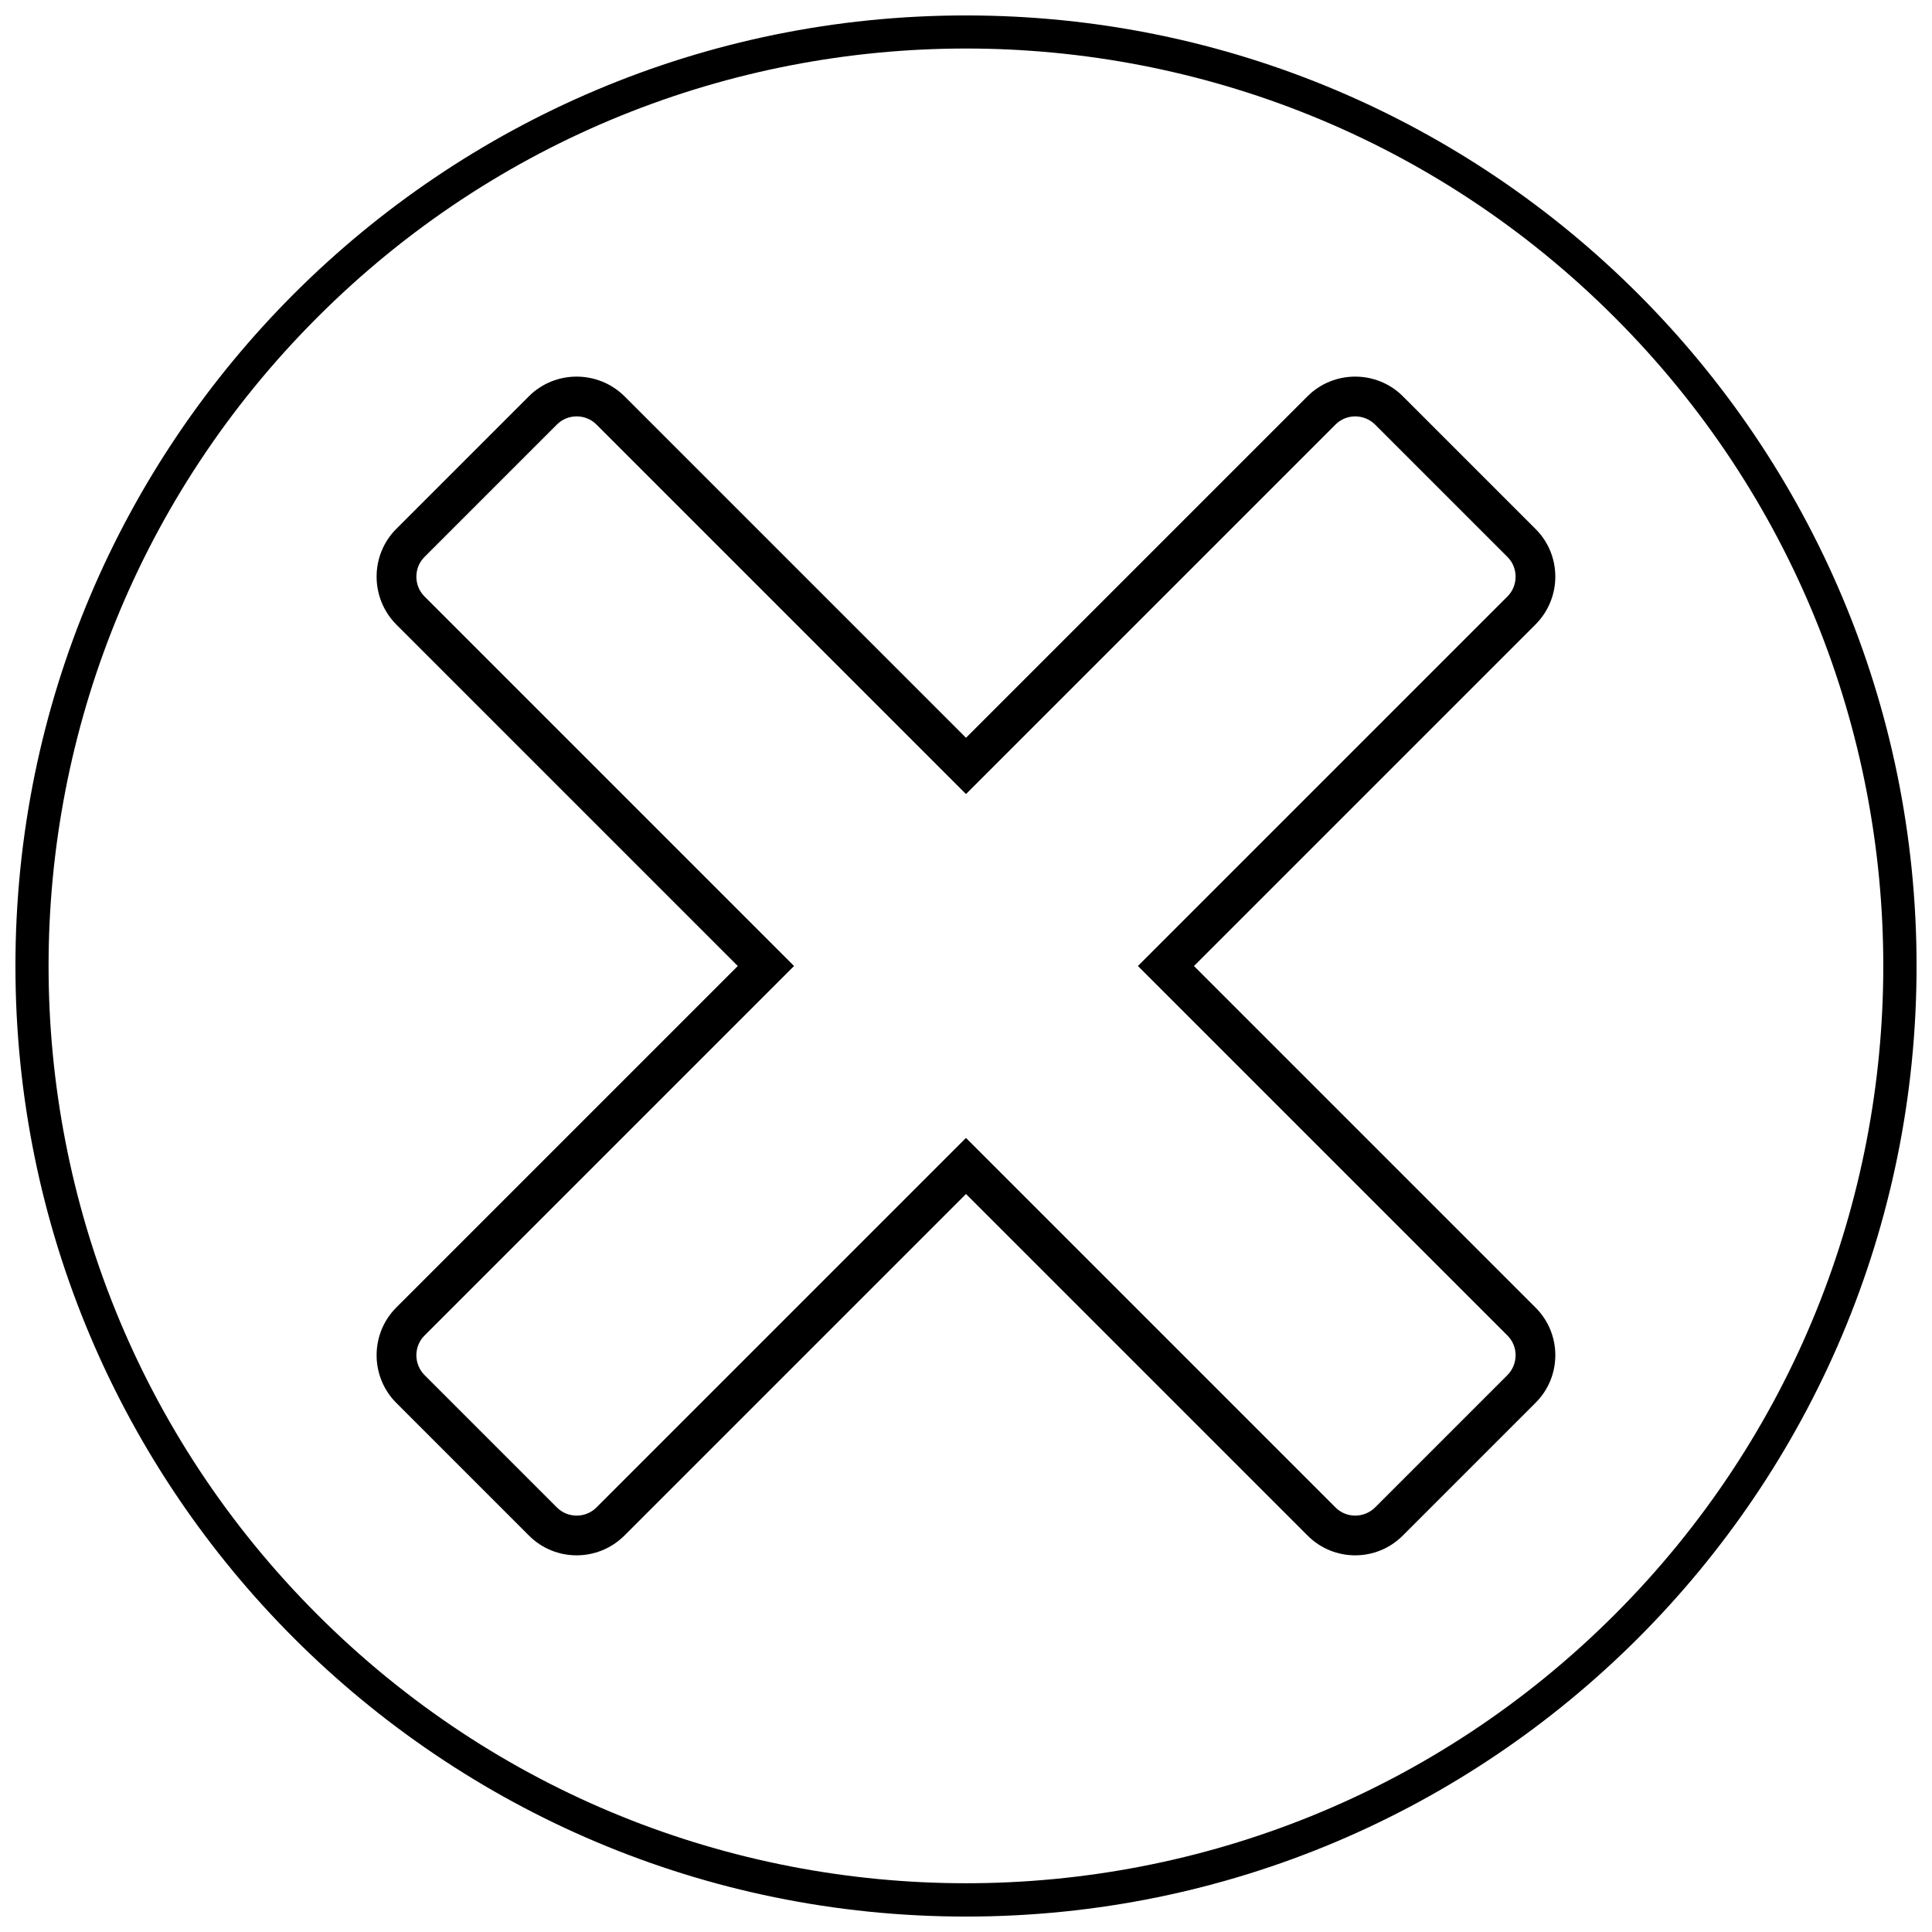
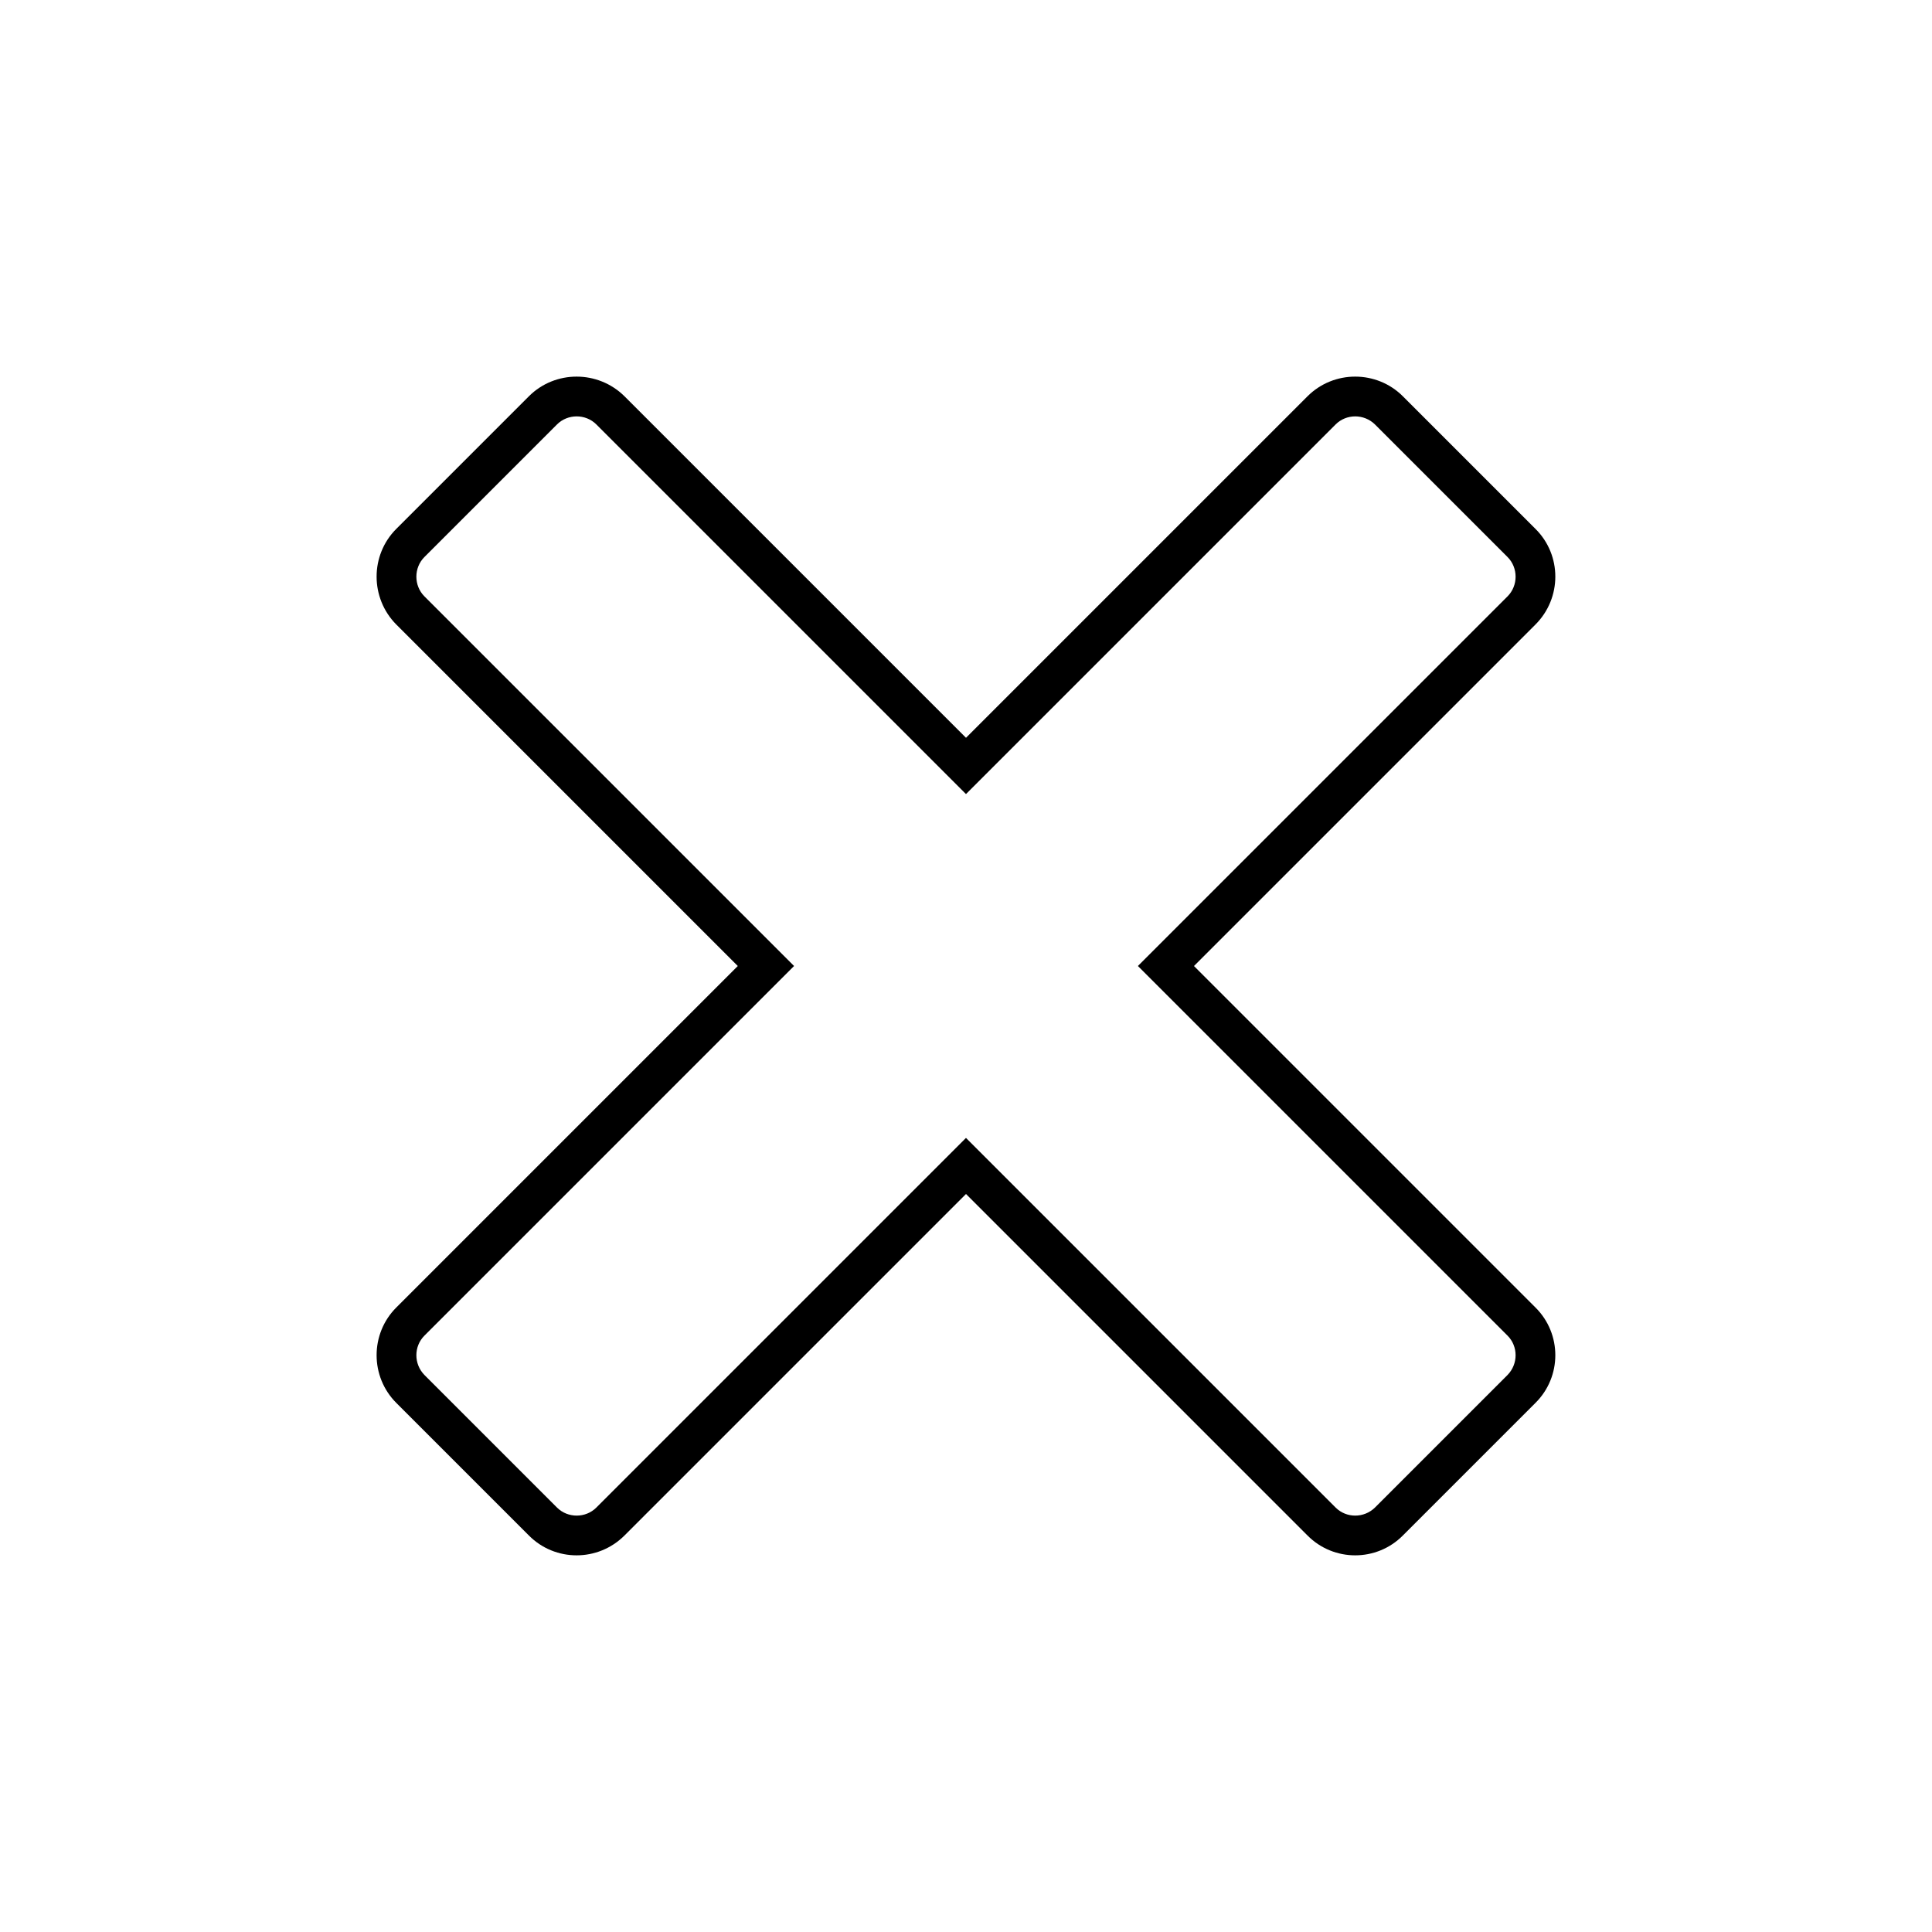
<svg xmlns="http://www.w3.org/2000/svg" width="800px" height="800px" version="1.1" viewBox="144 144 512 512">
  <defs>
    <clipPath id="a">
-       <path d="m148.09 148.09h503.81v503.81h-503.81z" />
-     </clipPath>
+       </clipPath>
  </defs>
  <path d="m249.02 284.16 35.137-35.137c6.953-6.953 18.328-6.953 25.344 0l90.5 90.5 90.5-90.5c6.953-6.953 18.328-6.953 25.277 0l35.137 35.137c7.016 6.953 7.016 18.328 0 25.344l-90.5 90.5 90.5 90.5c7.016 6.953 7.016 18.328 0 25.277l-35.137 35.137c-6.953 7.016-18.328 7.016-25.277 0l-90.5-90.5-90.5 90.5c-7.016 7.016-18.391 7.016-25.344 0l-35.137-35.137c-6.953-6.953-6.953-18.328 0-25.277l90.5-90.5-90.5-90.5c-6.953-7.016-6.953-18.391 0-25.344zm42.594-27.68-35.137 35.137c-2.844 2.844-2.844 7.582 0 10.426l97.957 97.957-97.957 97.957c-2.844 2.844-2.844 7.519 0 10.426l35.137 35.137c2.844 2.844 7.582 2.844 10.426 0l97.957-97.957 97.957 97.957c2.844 2.844 7.519 2.844 10.426 0l35.137-35.137c2.844-2.906 2.844-7.582 0-10.426l-97.957-97.957 97.957-97.957c2.844-2.844 2.844-7.582 0-10.426l-35.137-35.137c-2.906-2.844-7.582-2.844-10.426 0l-97.957 97.957-97.957-97.957c-2.844-2.844-7.582-2.844-10.426 0z" />
  <g clip-path="url(#a)">
    <path d="m400 148.09c139.1 0 251.91 112.81 251.91 251.91s-112.81 251.91-251.91 251.91-251.91-112.81-251.91-251.91 112.81-251.91 251.91-251.91zm171.9 80.008c-94.922-94.984-248.87-94.984-343.79 0-94.984 94.922-94.984 248.87 0 343.79 94.922 94.922 248.87 94.922 343.79 0 94.922-94.922 94.922-248.87 0-343.79z" />
  </g>
</svg>